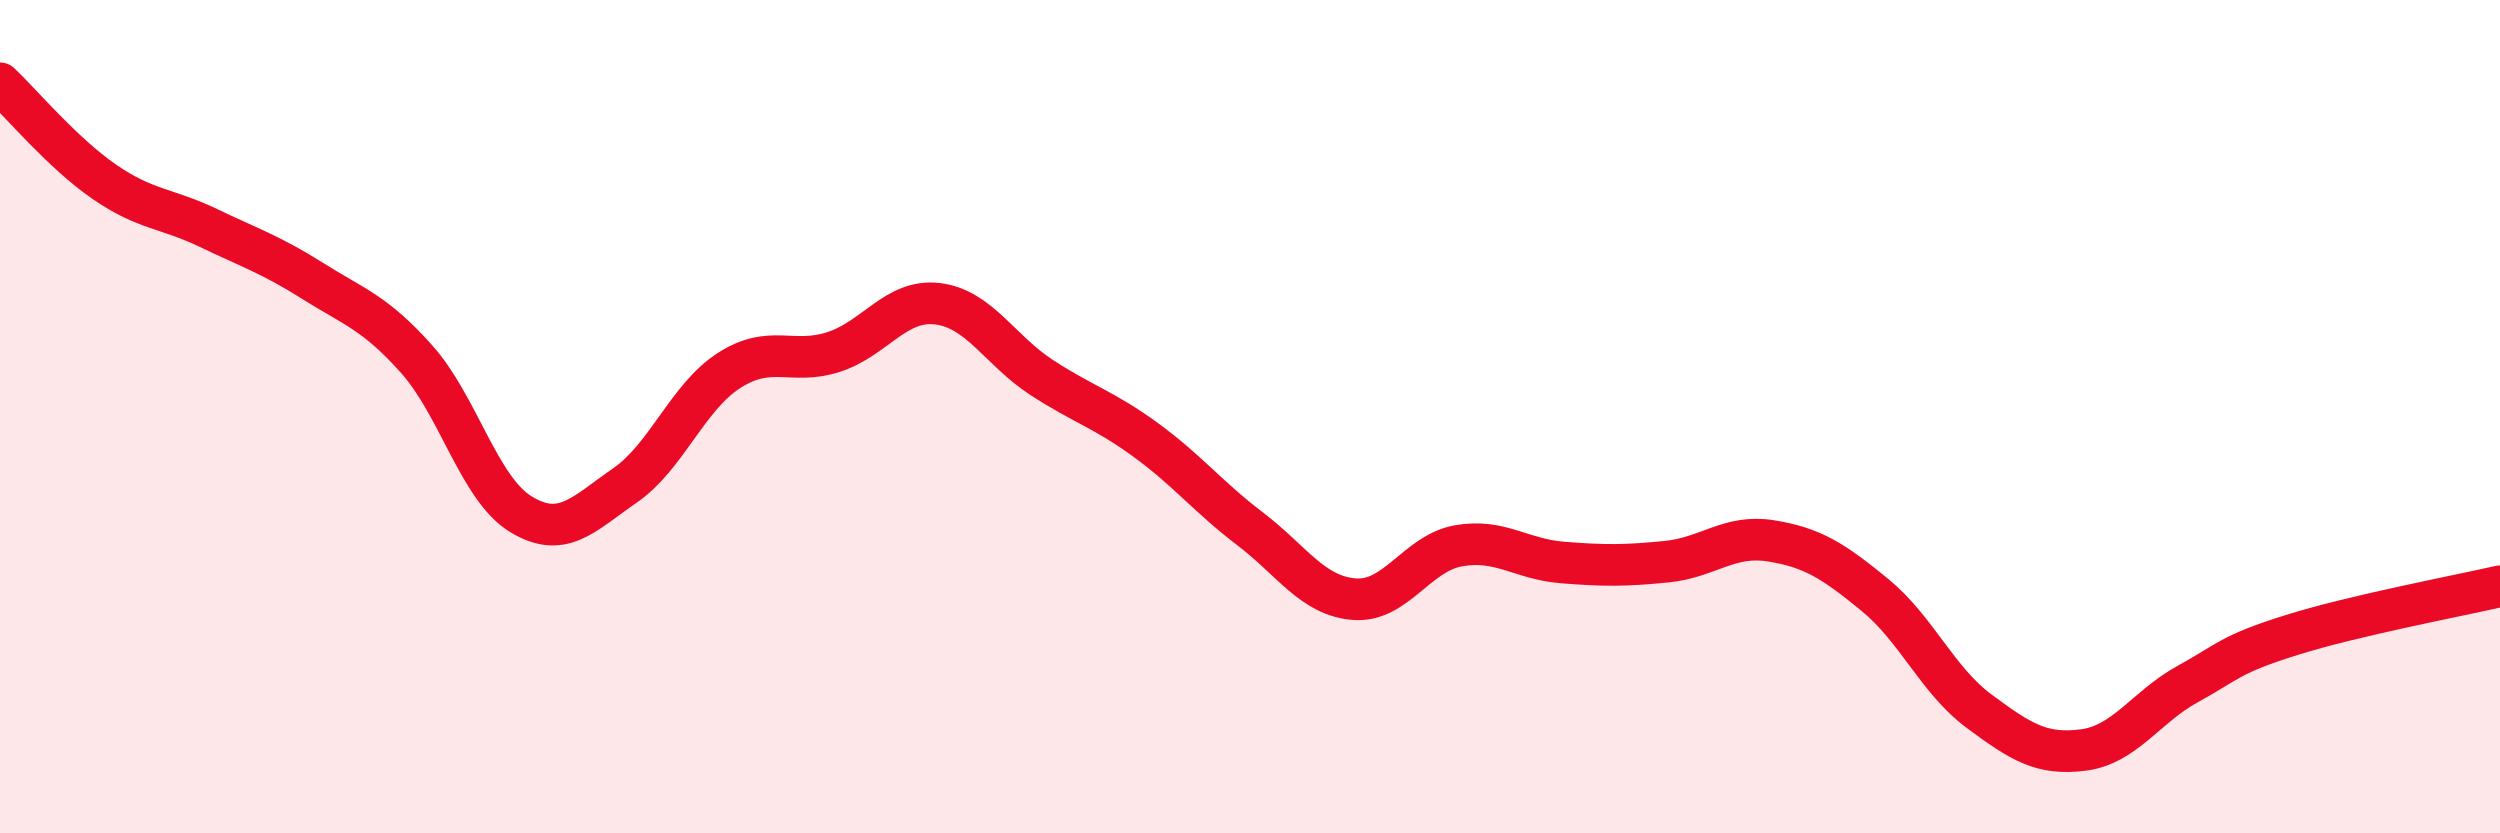
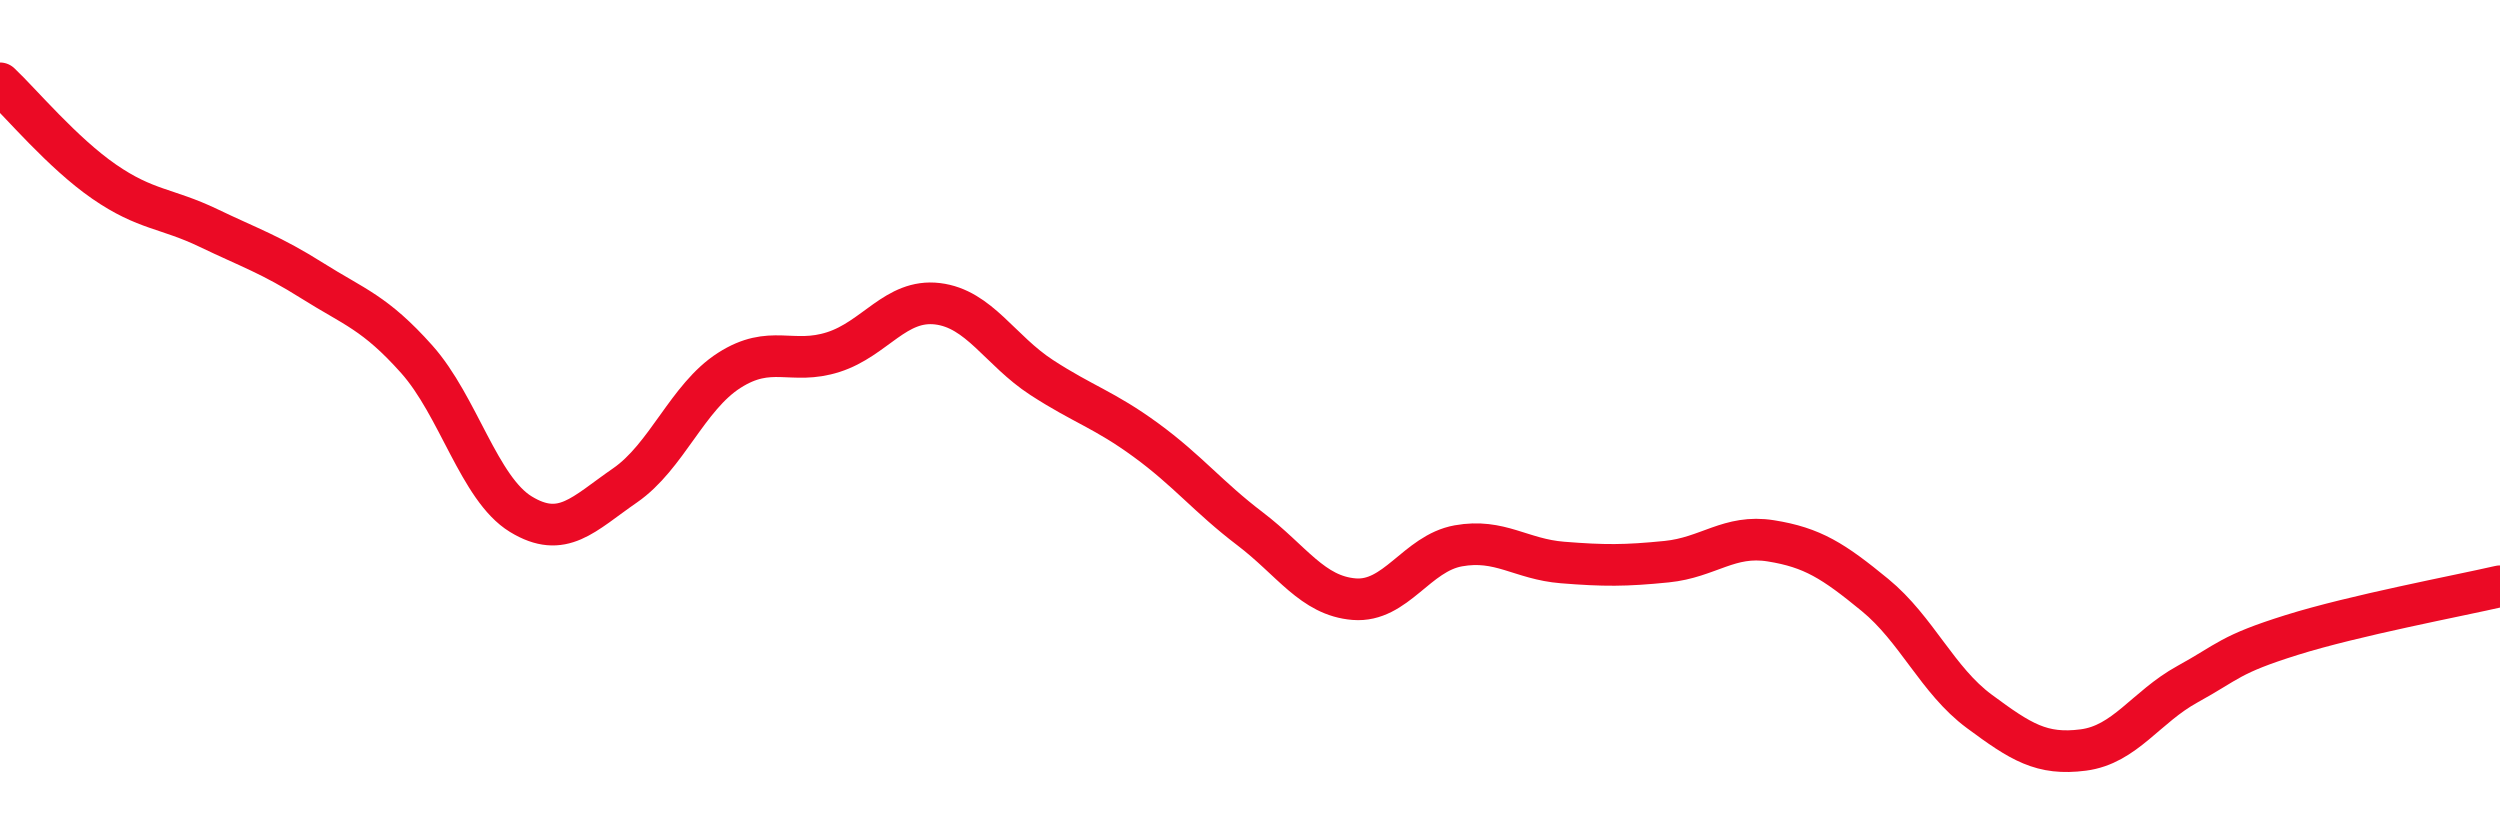
<svg xmlns="http://www.w3.org/2000/svg" width="60" height="20" viewBox="0 0 60 20">
-   <path d="M 0,2 C 0.5,2.47 1.5,3.67 2.5,4.36 C 3.5,5.05 4,4.99 5,5.47 C 6,5.95 6.5,6.11 7.5,6.74 C 8.5,7.37 9,7.5 10,8.62 C 11,9.74 11.5,11.73 12.5,12.34 C 13.5,12.95 14,12.34 15,11.65 C 16,10.96 16.5,9.53 17.5,8.89 C 18.5,8.25 19,8.77 20,8.45 C 21,8.13 21.5,7.17 22.5,7.29 C 23.5,7.41 24,8.41 25,9.06 C 26,9.71 26.5,9.83 27.5,10.56 C 28.5,11.29 29,11.93 30,12.69 C 31,13.45 31.5,14.3 32.5,14.38 C 33.5,14.46 34,13.28 35,13.1 C 36,12.92 36.5,13.42 37.5,13.5 C 38.5,13.58 39,13.58 40,13.48 C 41,13.38 41.5,12.82 42.5,12.98 C 43.5,13.14 44,13.46 45,14.28 C 46,15.1 46.5,16.33 47.5,17.07 C 48.5,17.81 49,18.13 50,18 C 51,17.87 51.5,16.97 52.5,16.42 C 53.5,15.87 53.5,15.71 55,15.24 C 56.5,14.77 59,14.3 60,14.07L60 20L0 20Z" fill="#EB0A25" opacity="0.1" stroke-linecap="round" stroke-linejoin="round" />
  <path d="M 0,2 C 0.5,2.47 1.5,3.67 2.5,4.36 C 3.5,5.05 4,4.99 5,5.47 C 6,5.95 6.5,6.11 7.5,6.74 C 8.5,7.37 9,7.5 10,8.62 C 11,9.74 11.5,11.73 12.5,12.34 C 13.5,12.95 14,12.34 15,11.65 C 16,10.96 16.5,9.53 17.5,8.89 C 18.5,8.25 19,8.77 20,8.45 C 21,8.13 21.5,7.17 22.5,7.29 C 23.5,7.41 24,8.41 25,9.06 C 26,9.71 26.5,9.83 27.5,10.56 C 28.5,11.29 29,11.93 30,12.69 C 31,13.45 31.5,14.3 32.5,14.38 C 33.5,14.46 34,13.28 35,13.1 C 36,12.92 36.5,13.42 37.5,13.5 C 38.5,13.58 39,13.58 40,13.48 C 41,13.38 41.5,12.82 42.5,12.98 C 43.5,13.14 44,13.46 45,14.28 C 46,15.1 46.5,16.33 47.5,17.07 C 48.5,17.81 49,18.13 50,18 C 51,17.87 51.5,16.97 52.5,16.42 C 53.5,15.87 53.5,15.71 55,15.24 C 56.5,14.77 59,14.3 60,14.07" stroke="#EB0A25" stroke-width="1" fill="none" stroke-linecap="round" stroke-linejoin="round" />
</svg>